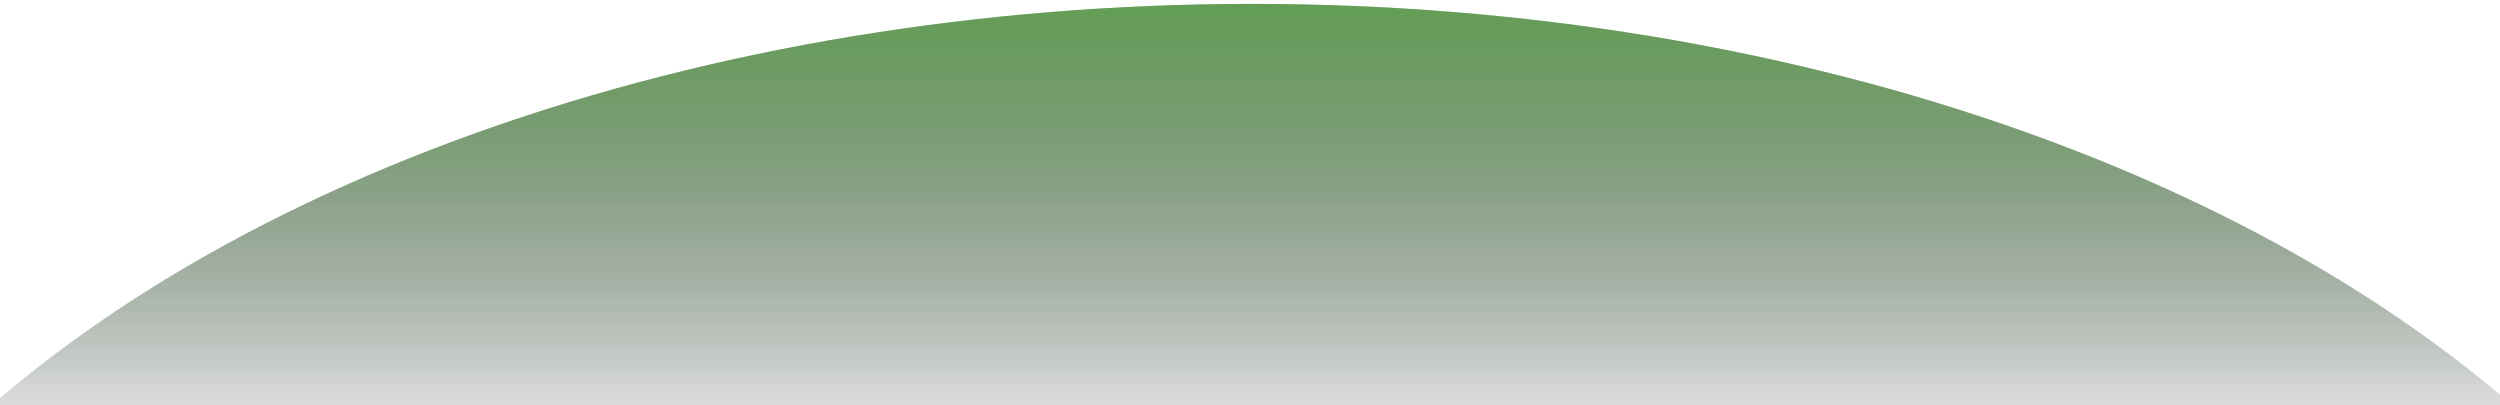
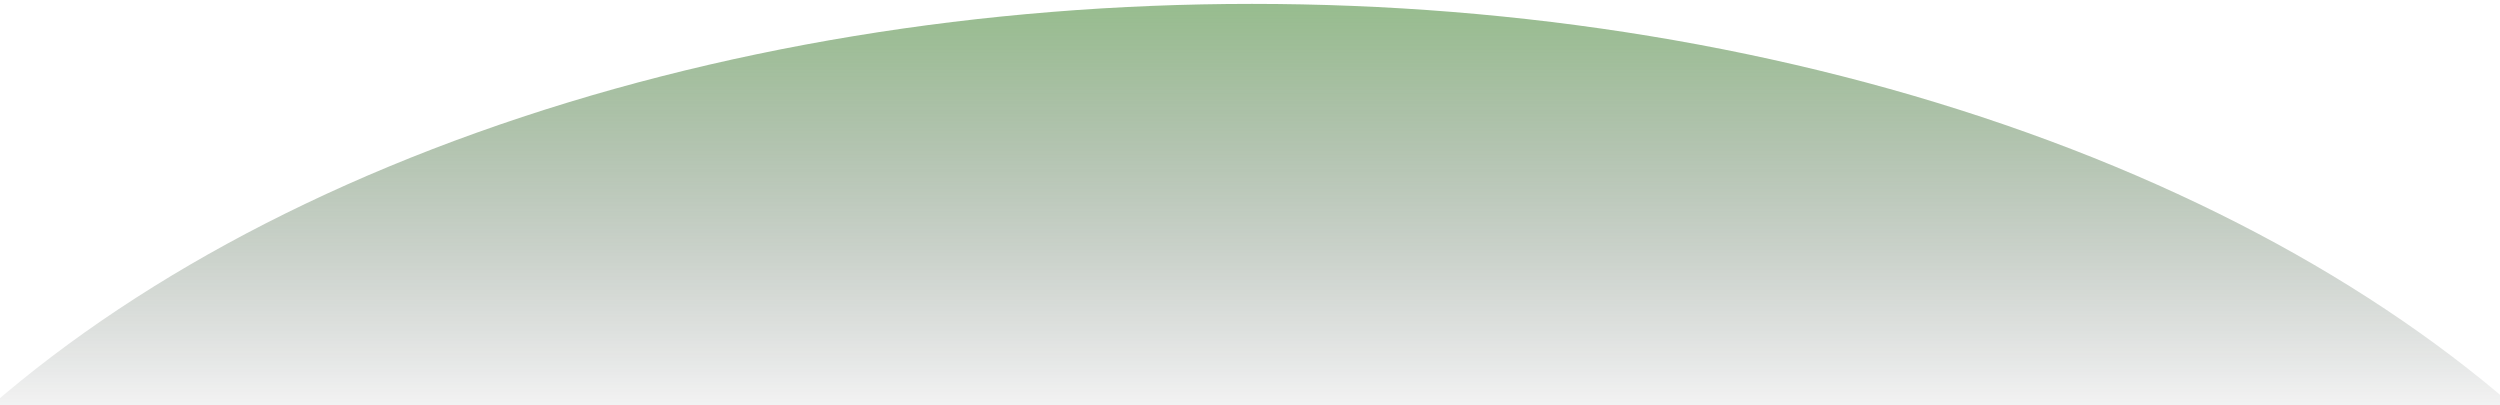
<svg xmlns="http://www.w3.org/2000/svg" width="1283" height="208" viewBox="0 0 1283 208" fill="none">
  <g clip-path="url(#clip0_536_4)">
    <ellipse cx="795.513" cy="492.994" rx="795.513" ry="492.994" transform="matrix(-1 0 0 1 1438.03 2)" fill="url(#paint0_linear_536_4)" />
-     <ellipse cx="795.513" cy="492.994" rx="795.513" ry="492.994" transform="matrix(-1 0 0 1 1438.03 2)" fill="url(#paint1_linear_536_4)" />
  </g>
  <defs>
    <linearGradient id="paint0_linear_536_4" x1="795.513" y1="-213.84" x2="795.513" y2="229.51" gradientUnits="userSpaceOnUse">
      <stop stop-color="#66F138" />
      <stop offset="1" stop-color="#030410" stop-opacity="0" />
    </linearGradient>
    <linearGradient id="paint1_linear_536_4" x1="795.513" y1="-213.84" x2="795.513" y2="253.003" gradientUnits="userSpaceOnUse">
      <stop stop-color="#66F138" />
      <stop offset="1" stop-color="#030410" stop-opacity="0" />
    </linearGradient>
    <clipPath id="clip0_536_4">
      <rect width="1283" height="208" fill="white" />
    </clipPath>
  </defs>
</svg>